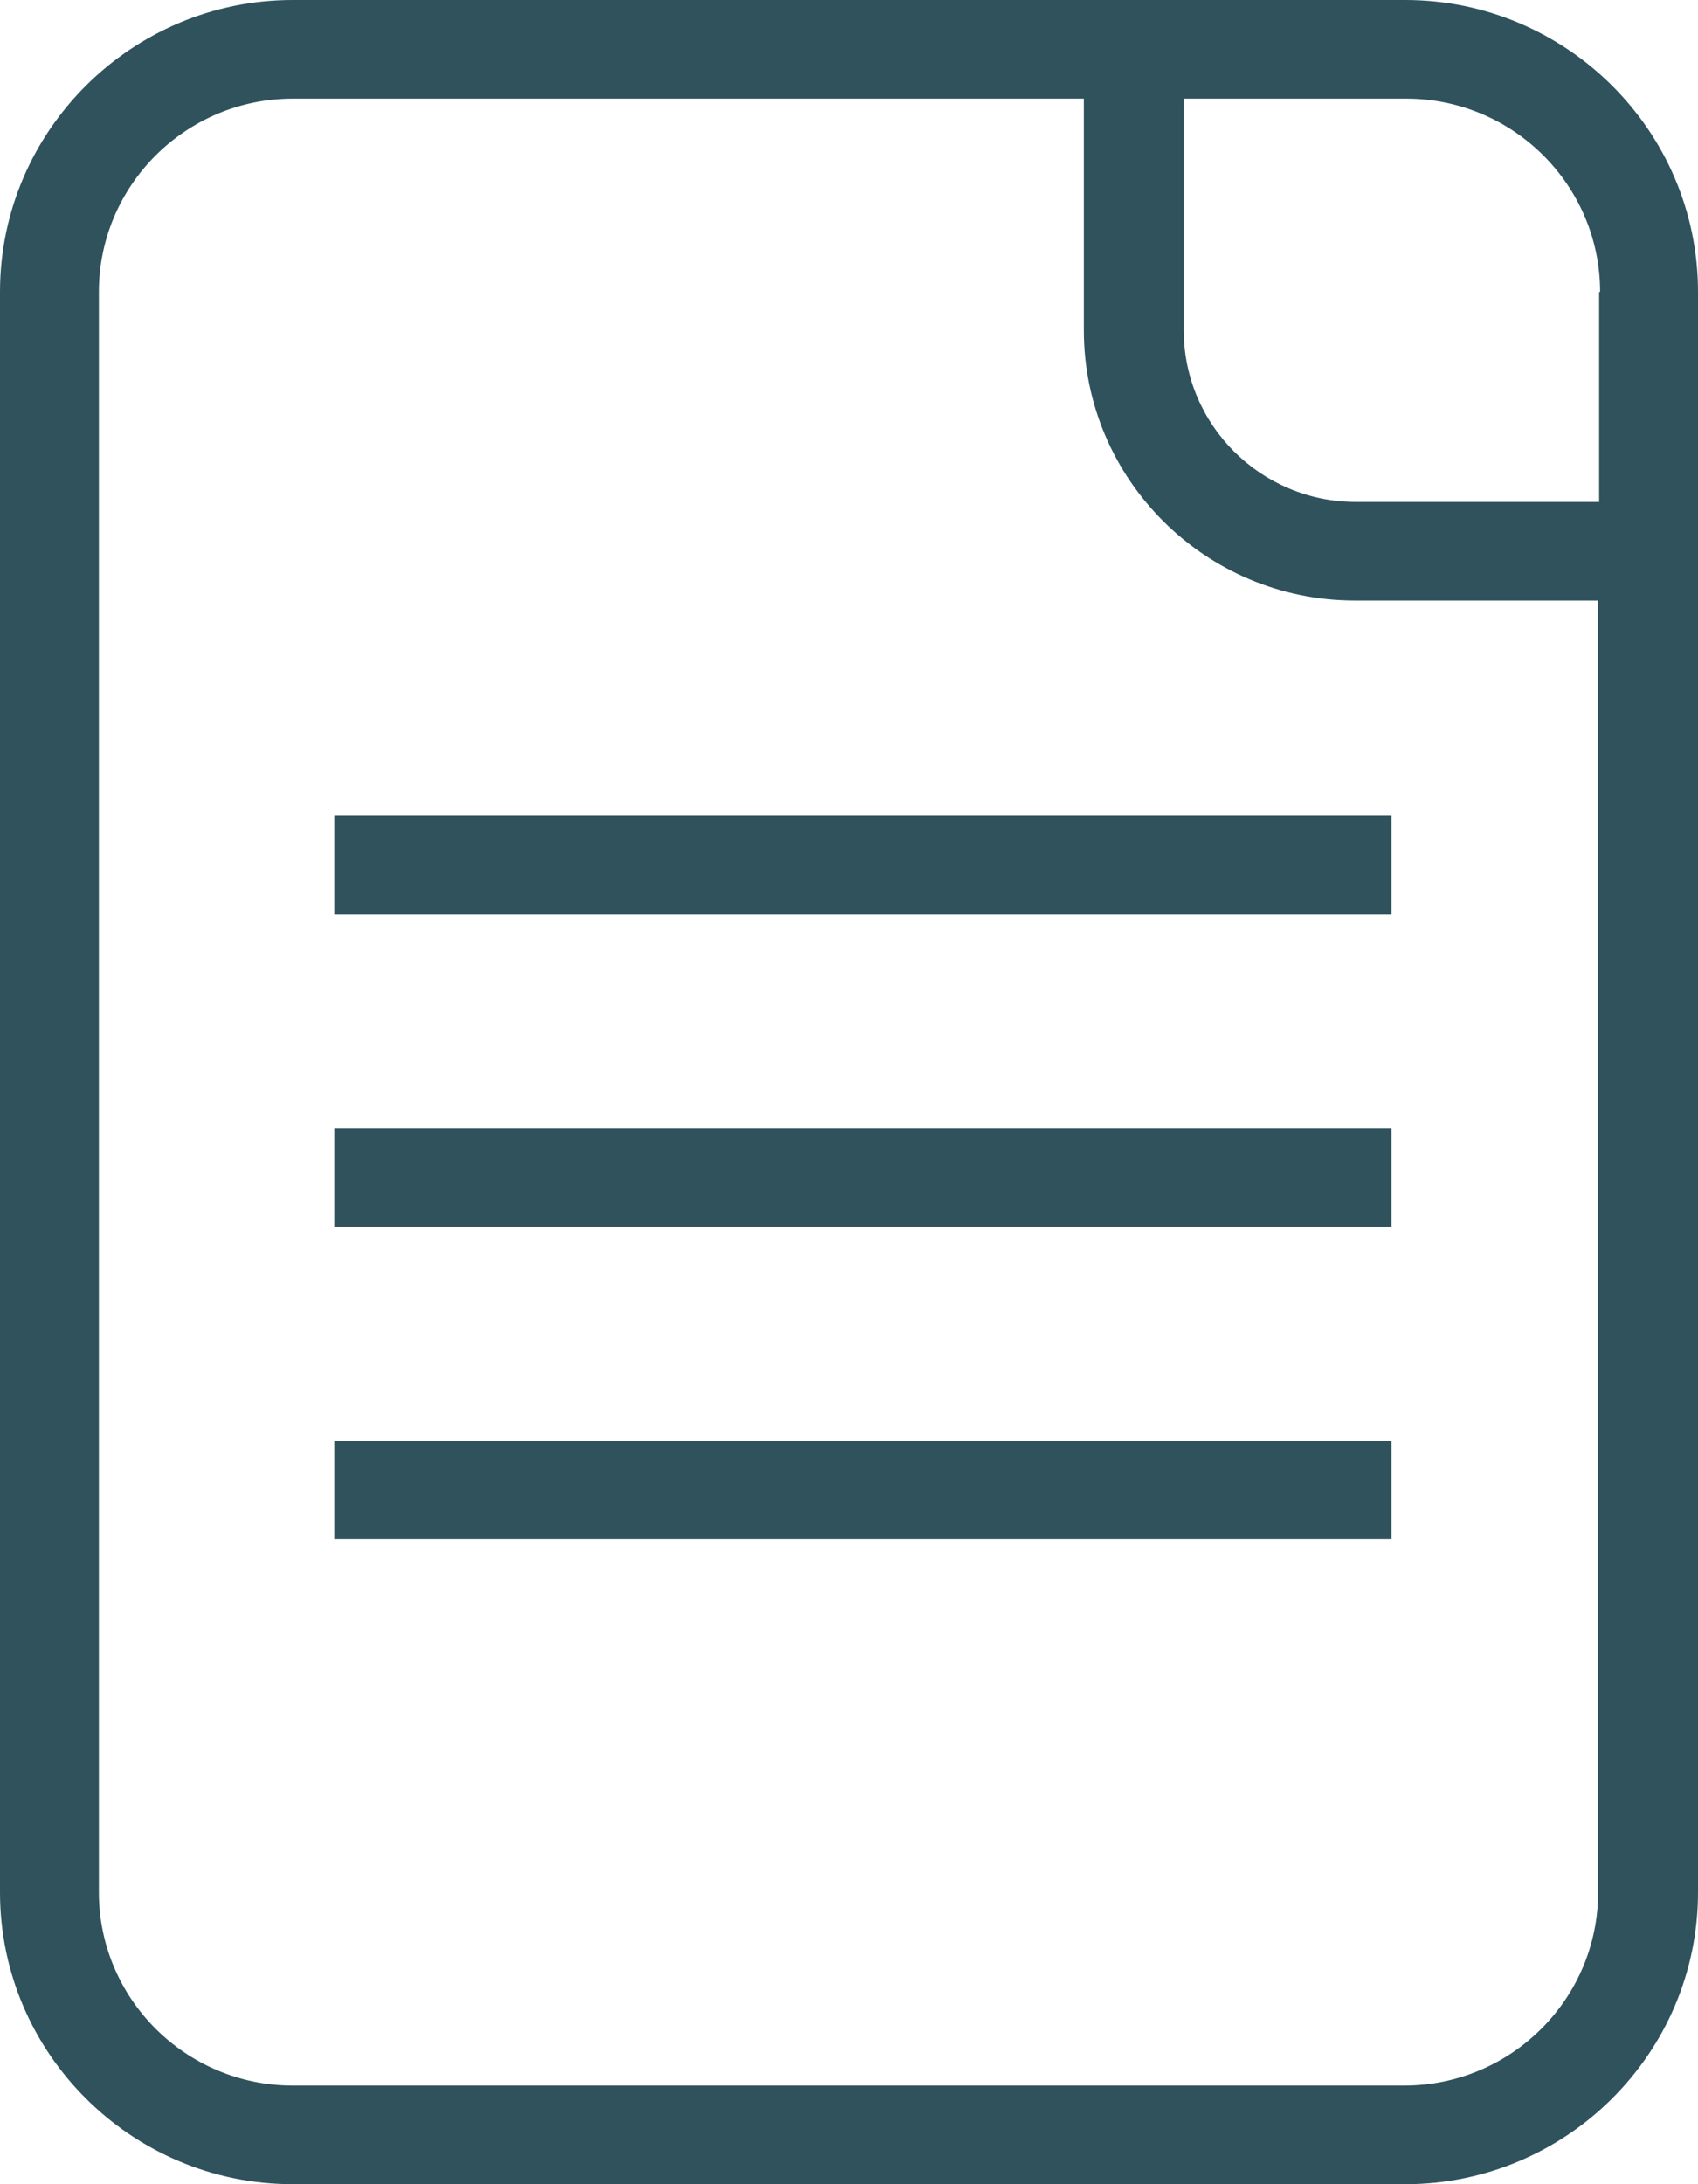
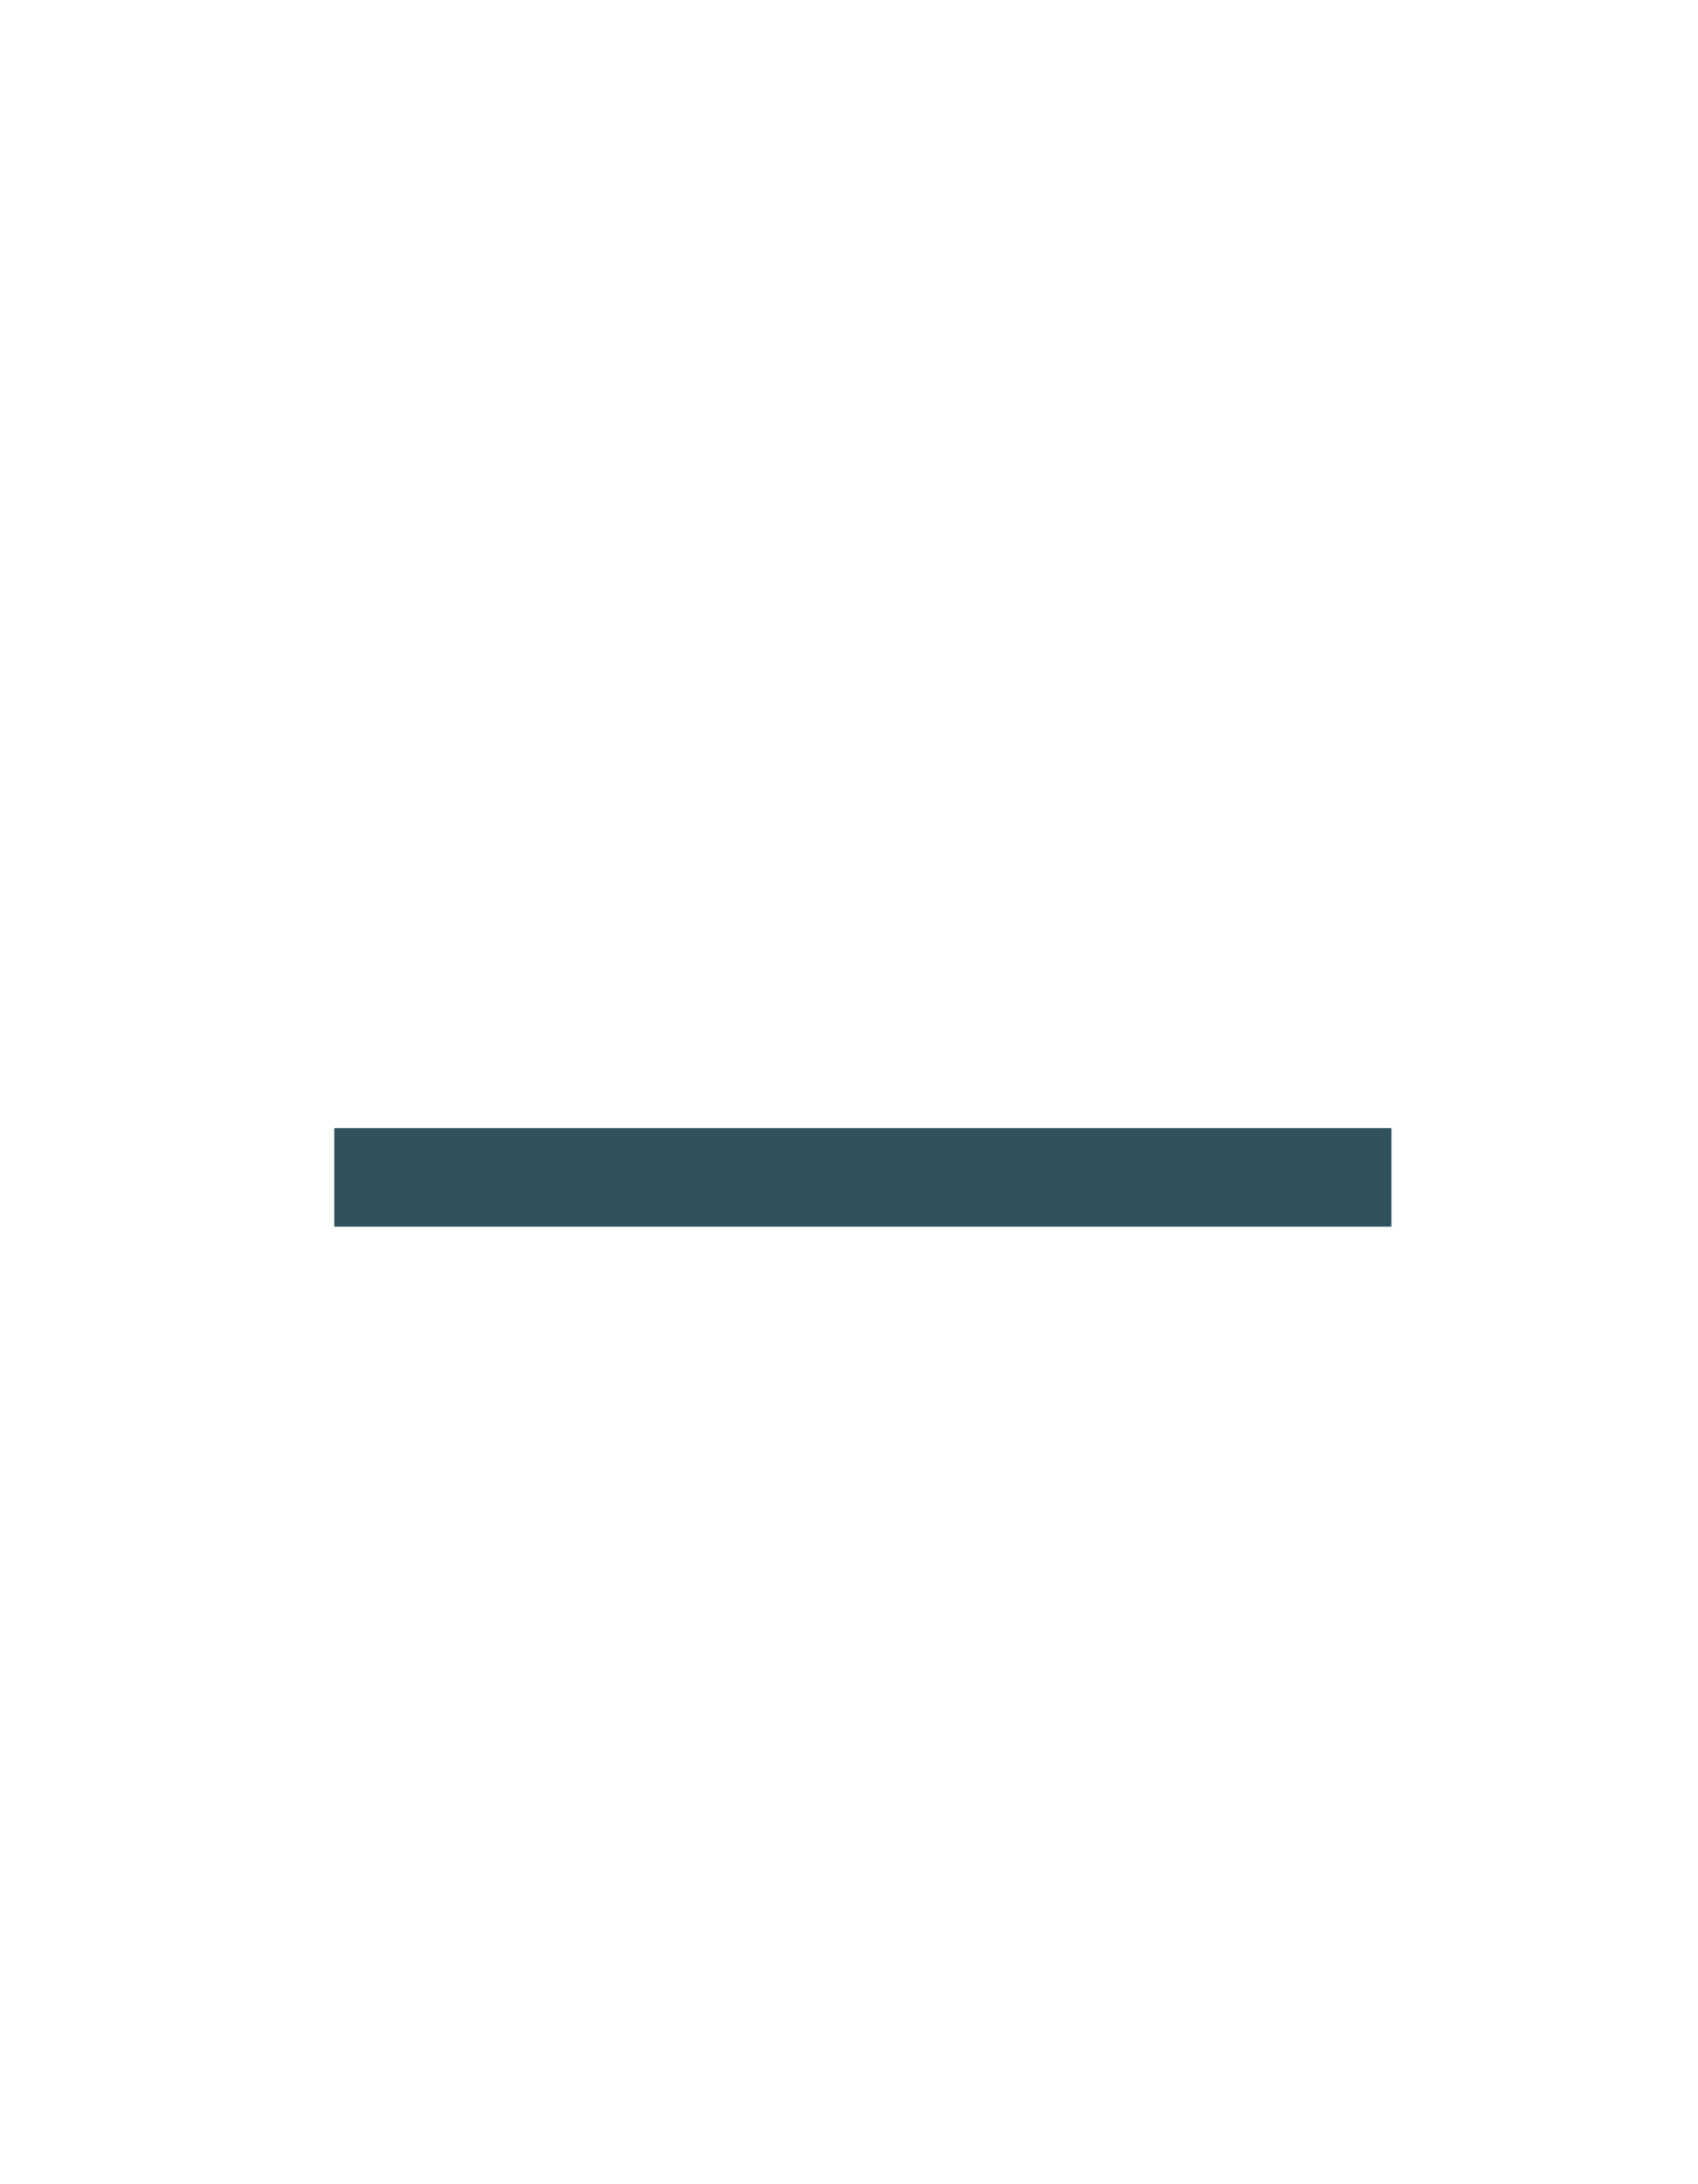
<svg xmlns="http://www.w3.org/2000/svg" width="35" height="45" viewBox="0 0 35 45" fill="none">
-   <path d="M28.966 0H6.034C2.711 0 0 2.702 0 6.014V38.986C0 42.298 2.711 45 6.034 45H28.966C32.289 45 35 42.298 35 38.986V6.014C35 2.702 32.289 0 28.966 0ZM32.962 6.014V10.341H27.947C25.99 10.341 24.4 8.756 24.4 6.806V2.032H28.987C31.188 2.032 32.982 3.819 32.982 6.014H32.962ZM28.966 42.968H6.034C3.832 42.968 2.038 41.181 2.038 38.986V6.014C2.038 3.819 3.832 2.032 6.034 2.032H22.341V6.806C22.341 9.874 24.849 12.373 27.927 12.373H32.941V38.986C32.941 41.181 31.147 42.968 28.946 42.968H28.966Z" fill="#2F525D" />
-   <path d="M28.681 16.801H6.89V18.833H28.681V16.801Z" fill="#2F525D" />
+   <path d="M28.681 16.801H6.89V18.833V16.801Z" fill="#2F525D" />
  <path d="M28.681 23.242H6.89V25.273H28.681V23.242Z" fill="#2F525D" />
-   <path d="M28.681 29.682H6.89V31.713H28.681V29.682Z" fill="#2F525D" />
</svg>